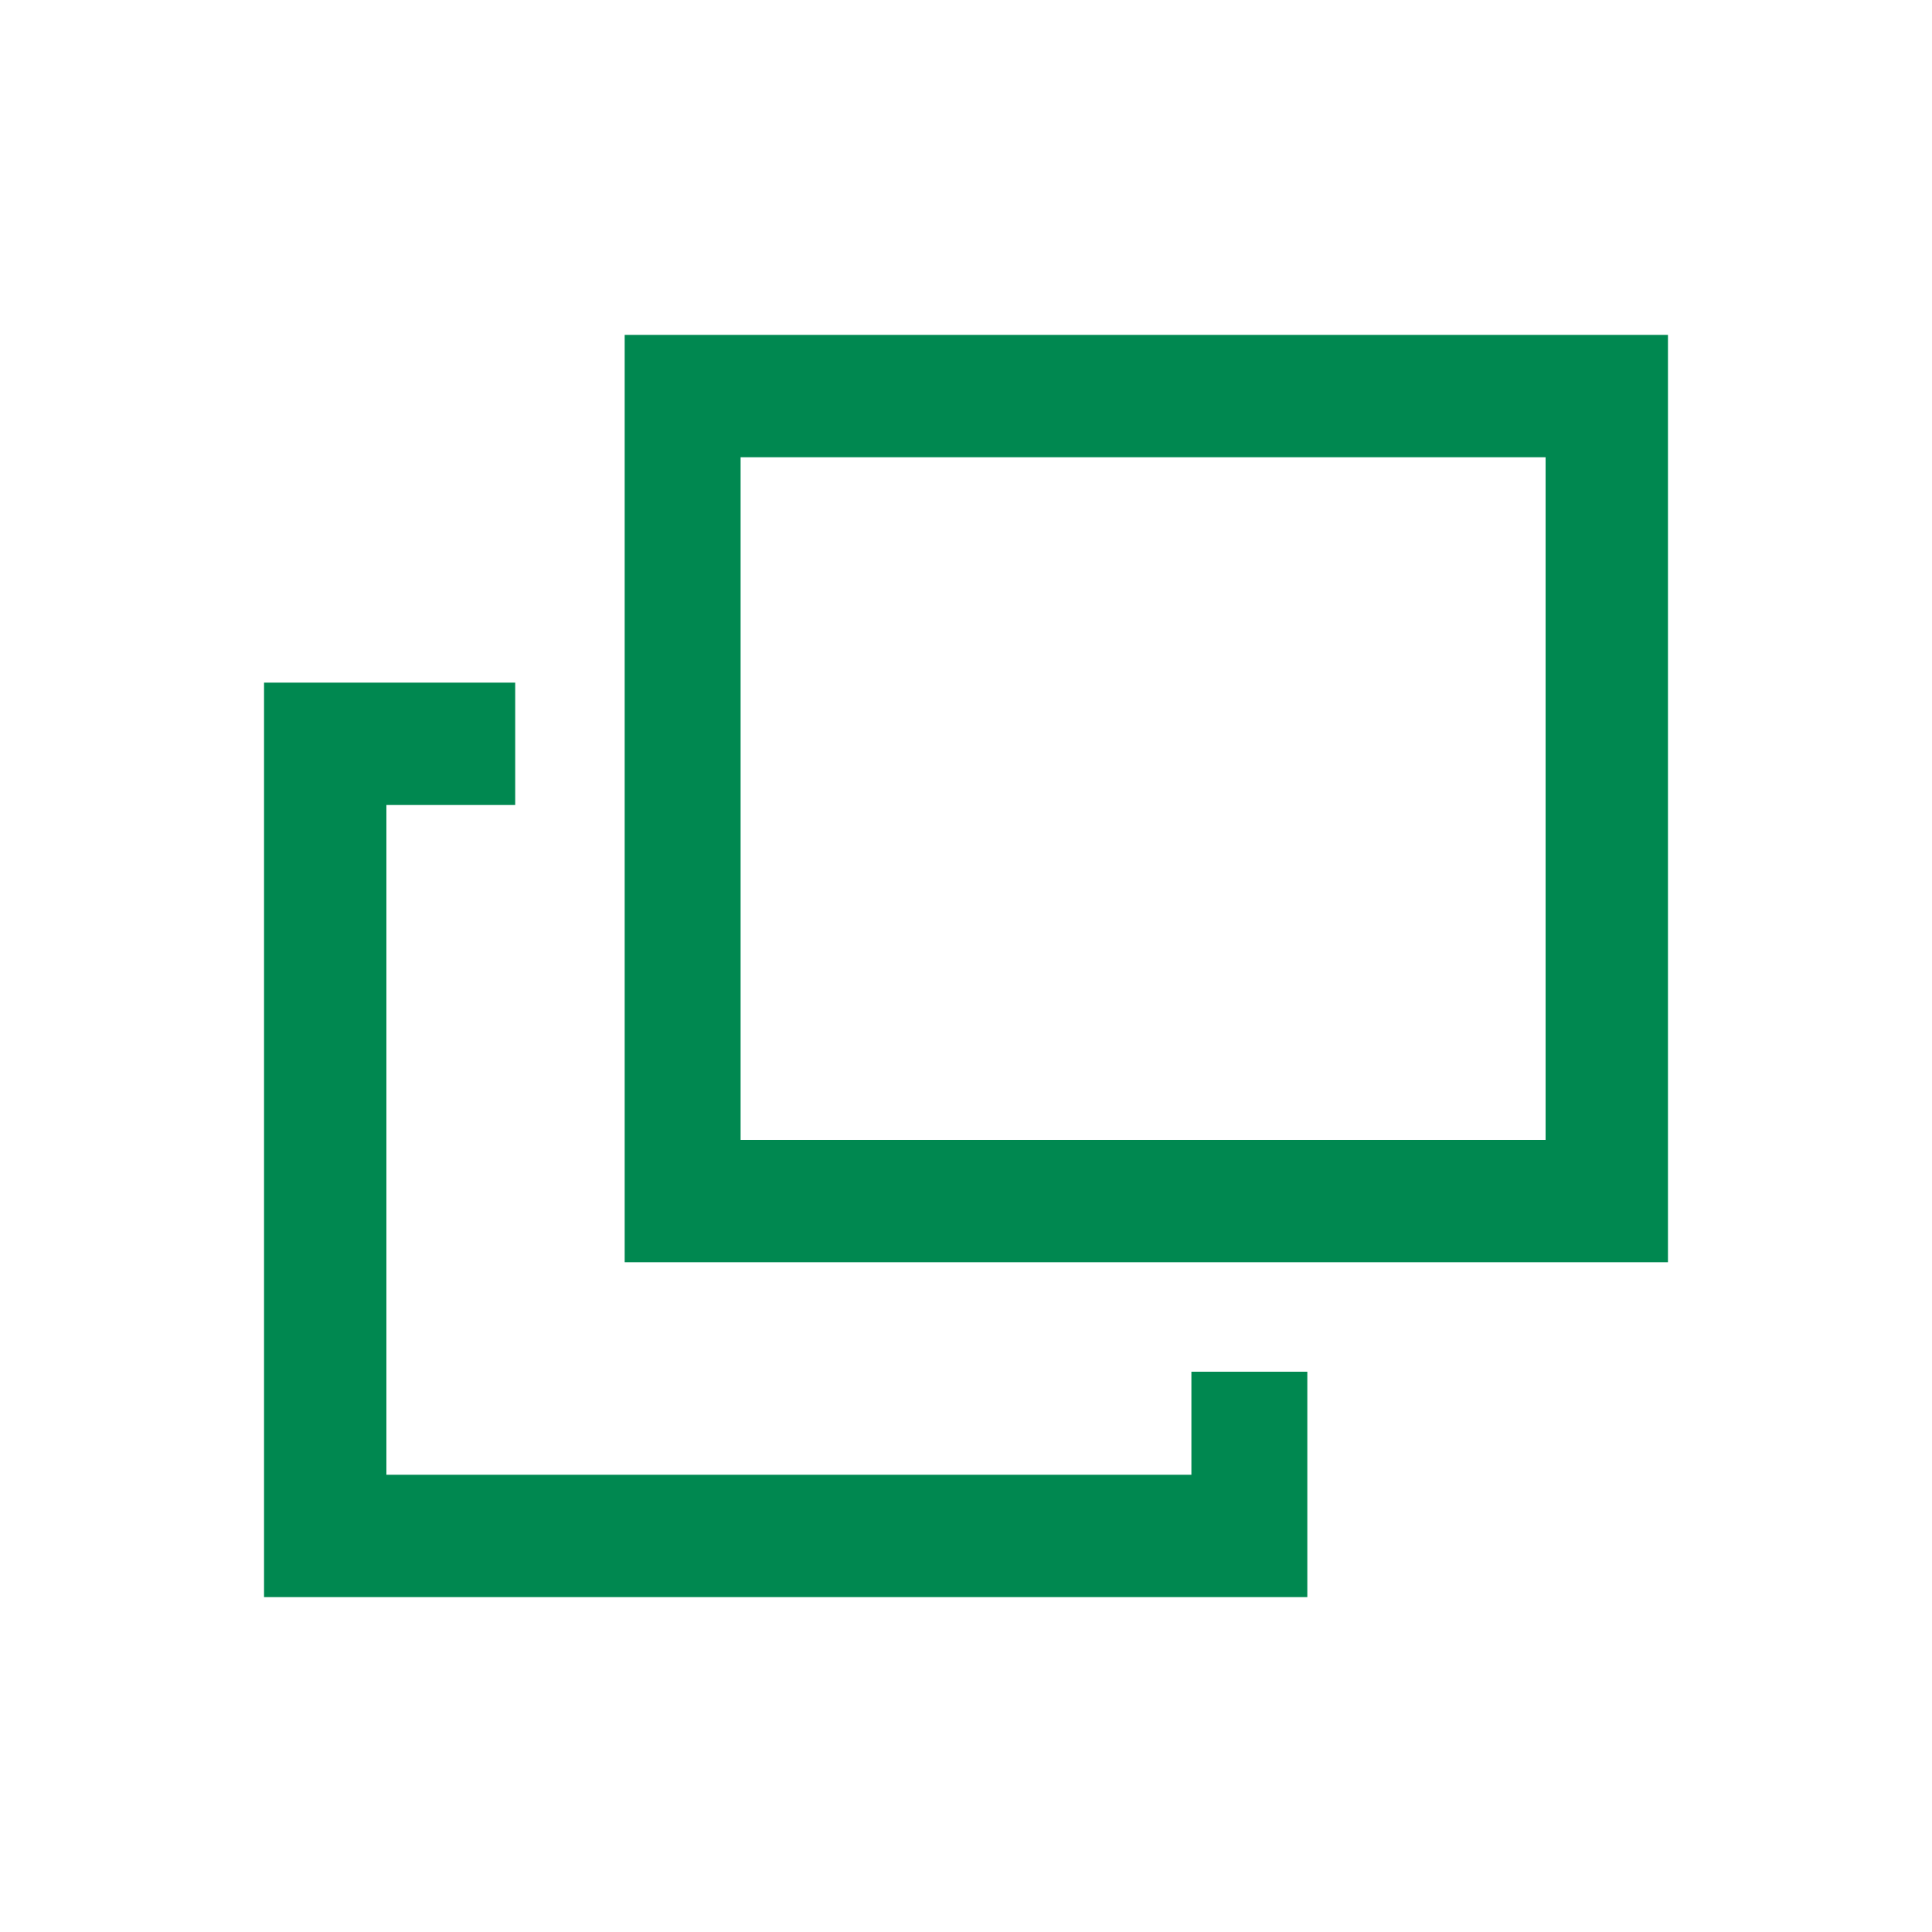
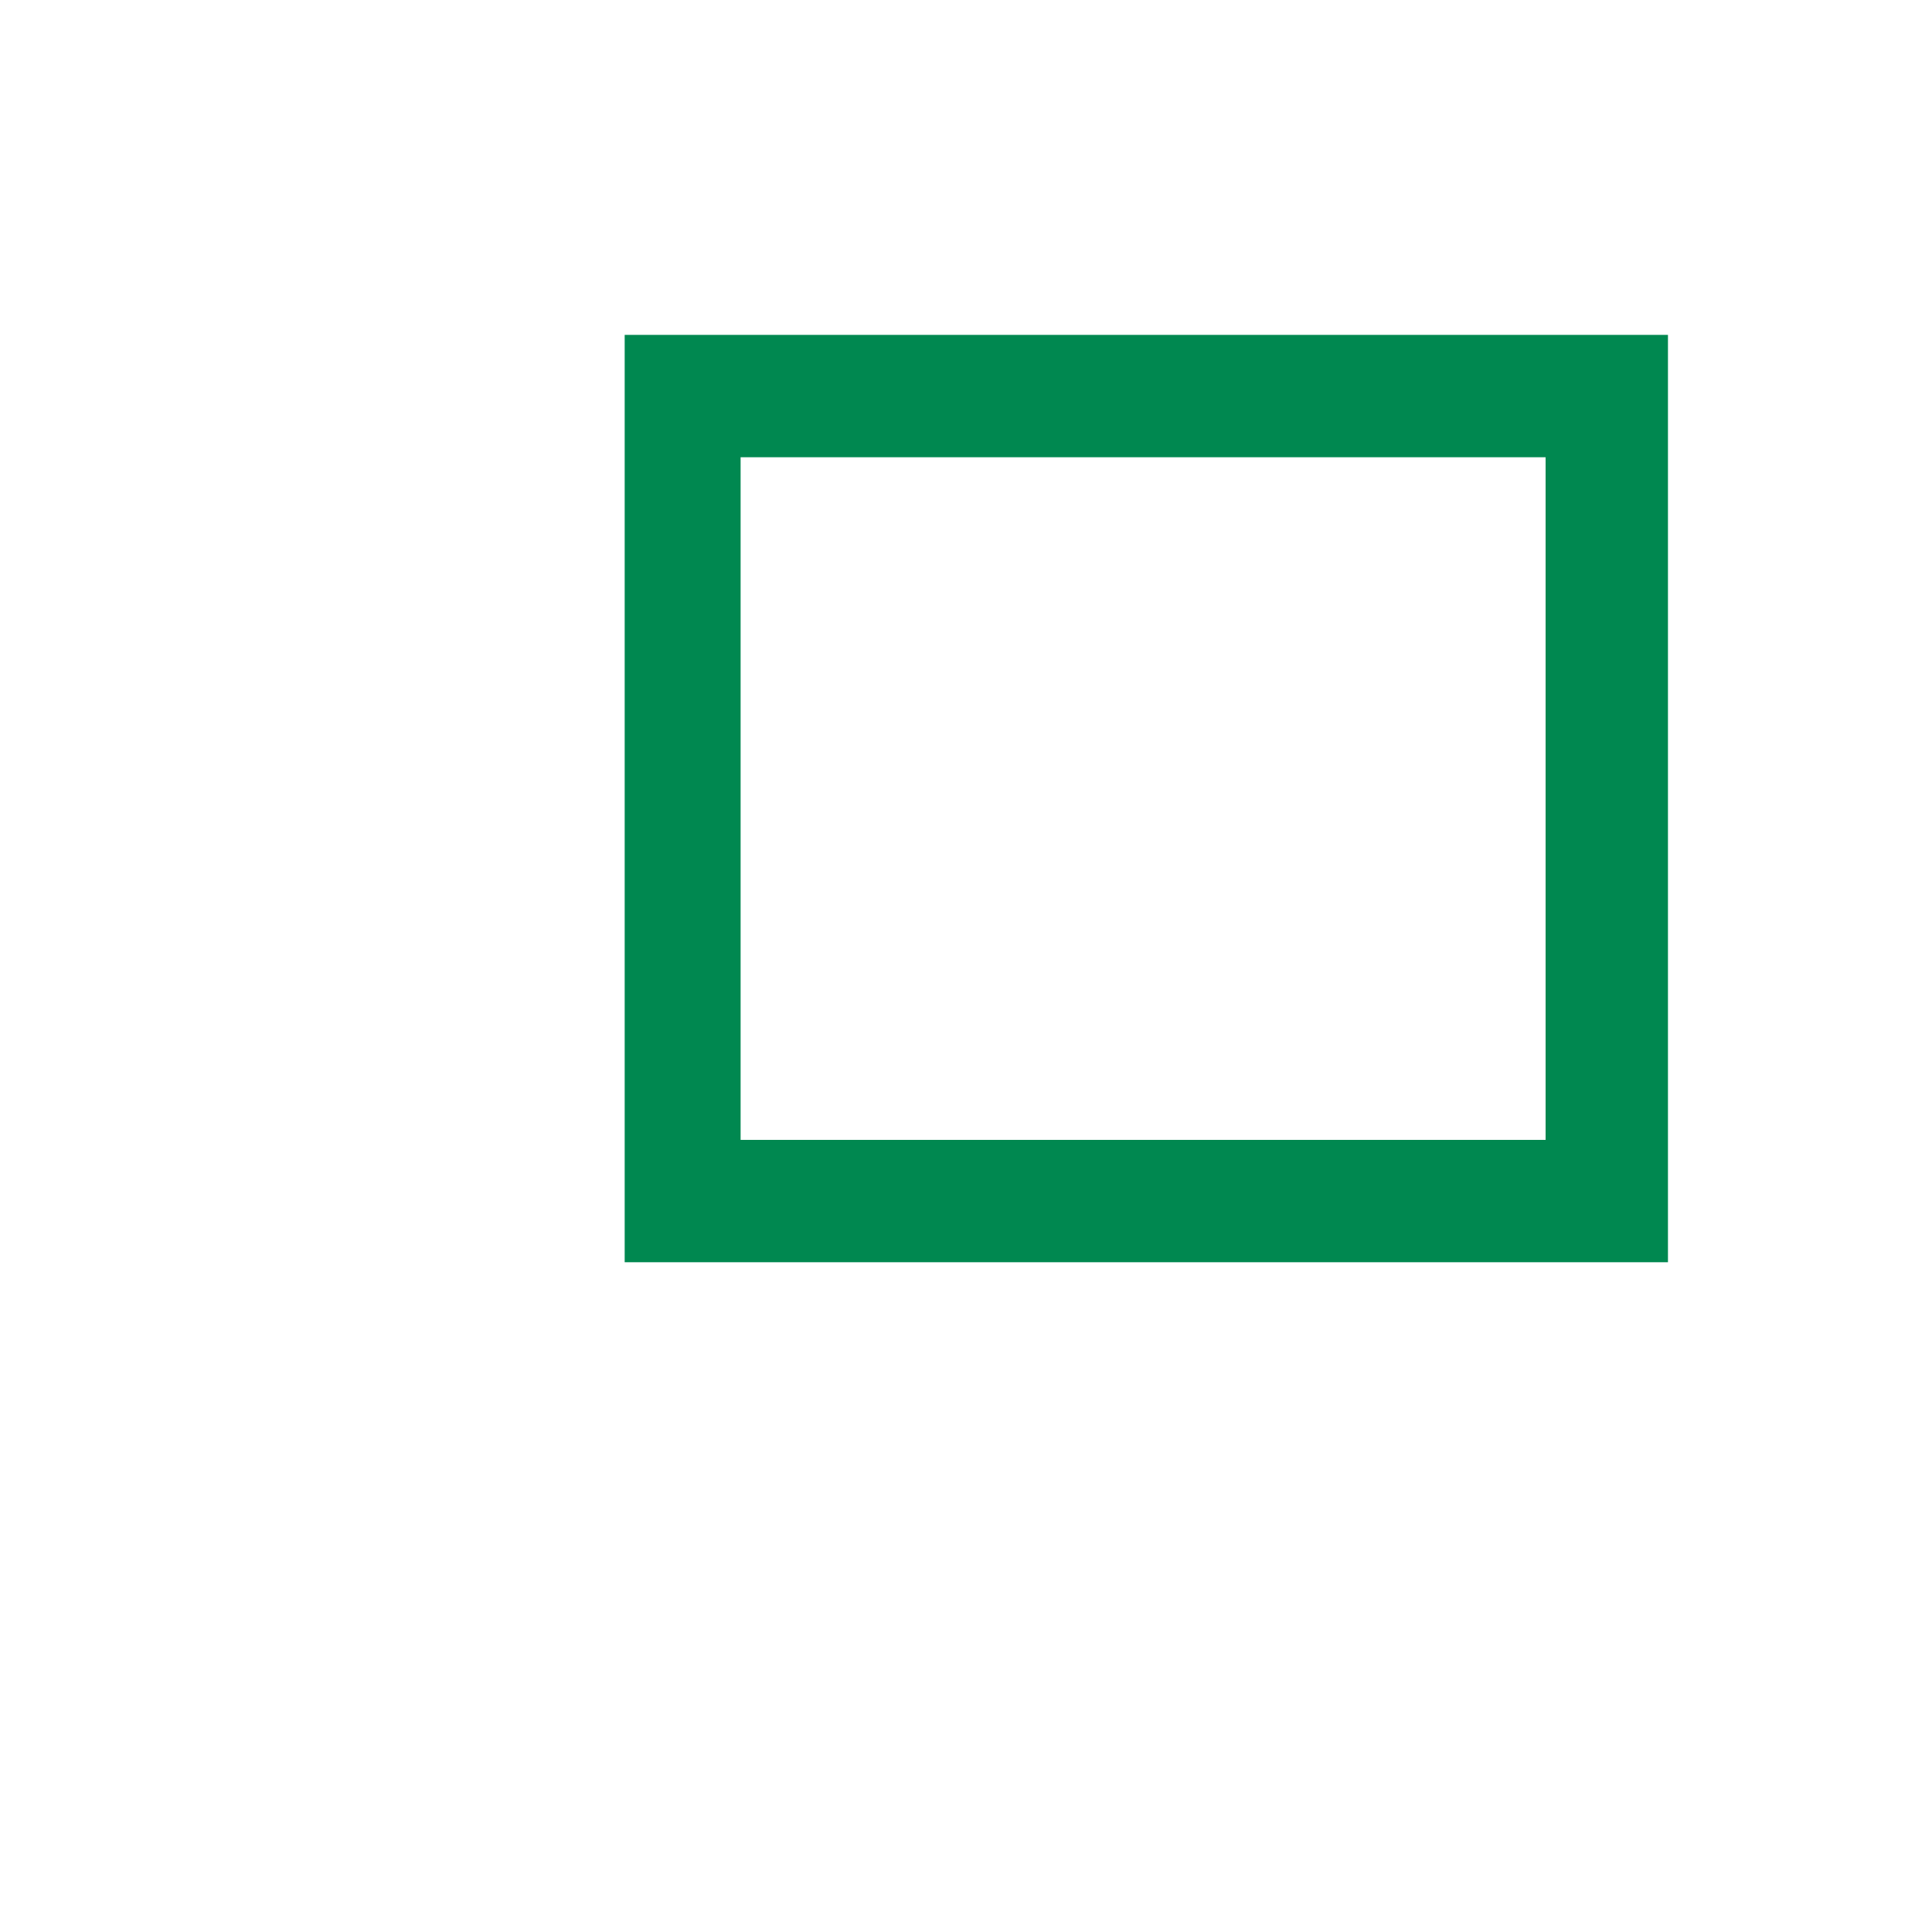
<svg xmlns="http://www.w3.org/2000/svg" id="_レイヤー_1" data-name="レイヤー_1" version="1.1" viewBox="0 0 30 30">
  <defs>
    <style>
      .st0 {
        fill: #008850;
      }
    </style>
  </defs>
  <path class="st0" d="M25.9,19.6H9.7V5.2h16.2v14.4ZM11.5,17.7h12.5V7.1h-12.5v10.6Z" />
-   <polygon class="st0" points="20.3 24.8 4.1 24.8 4.1 10.6 8 10.6 8 12.5 6 12.5 6 22.9 18.5 22.9 18.5 21.3 20.3 21.3 20.3 24.8" />
</svg>